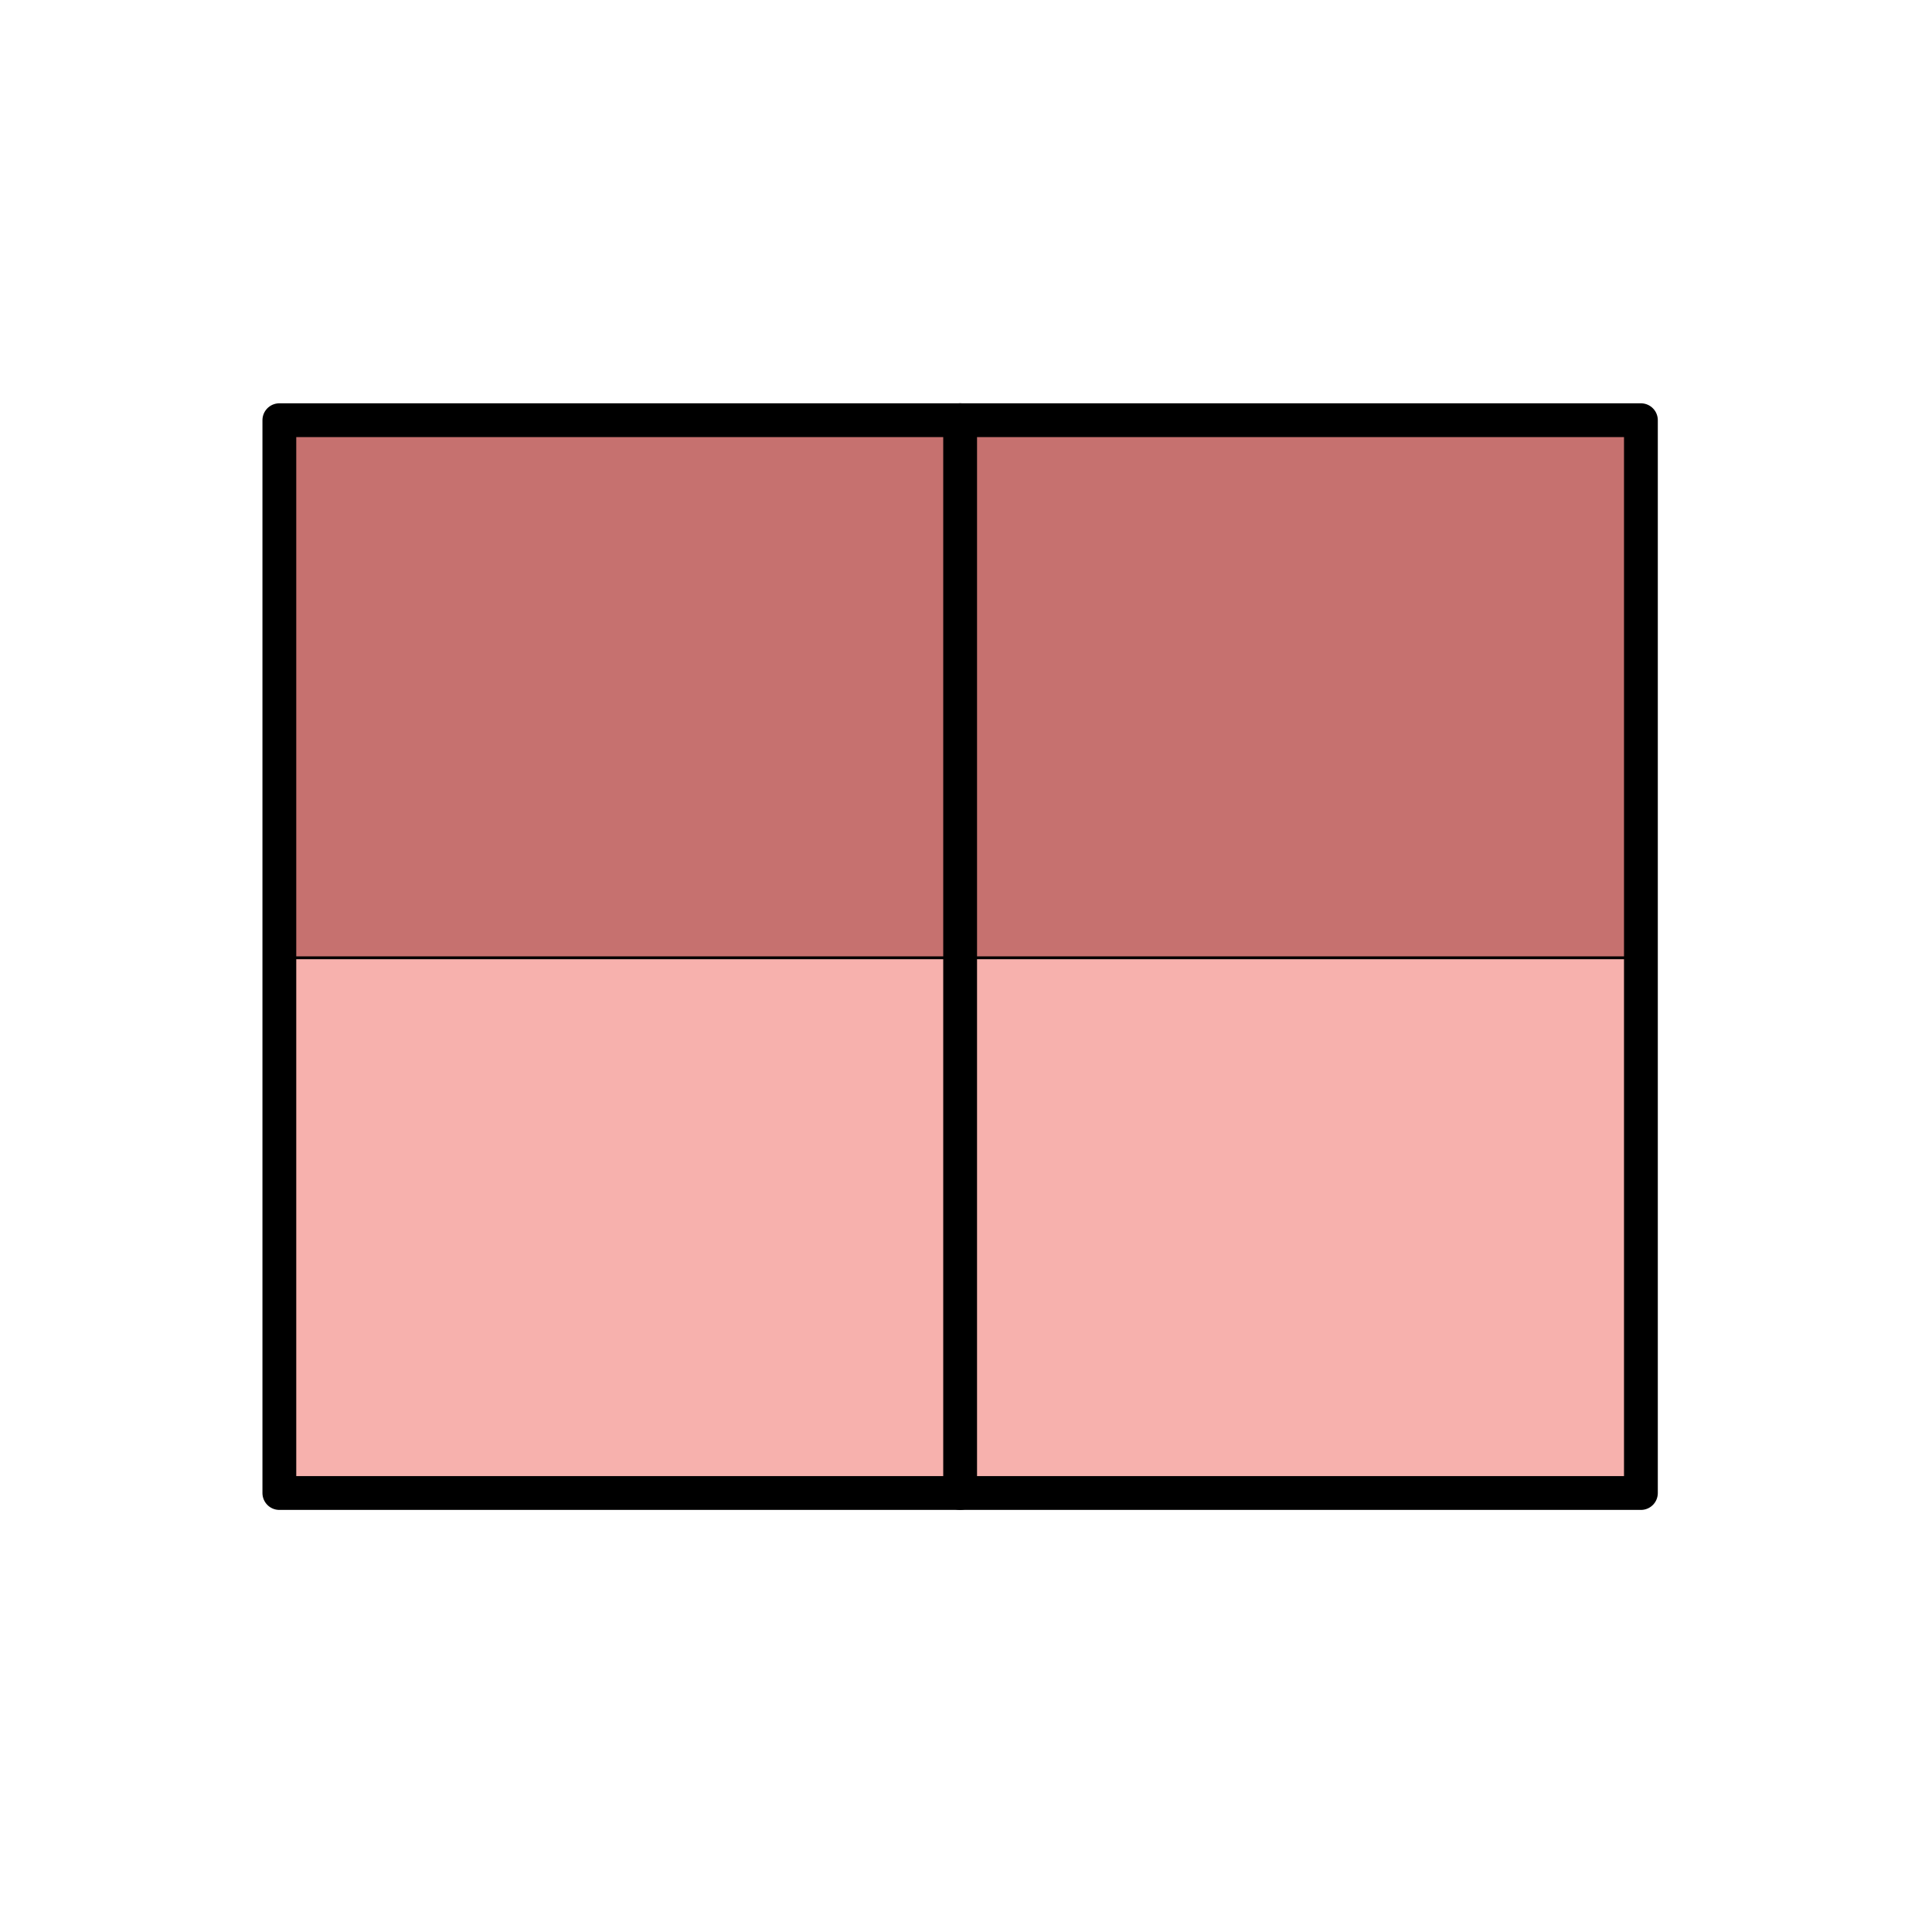
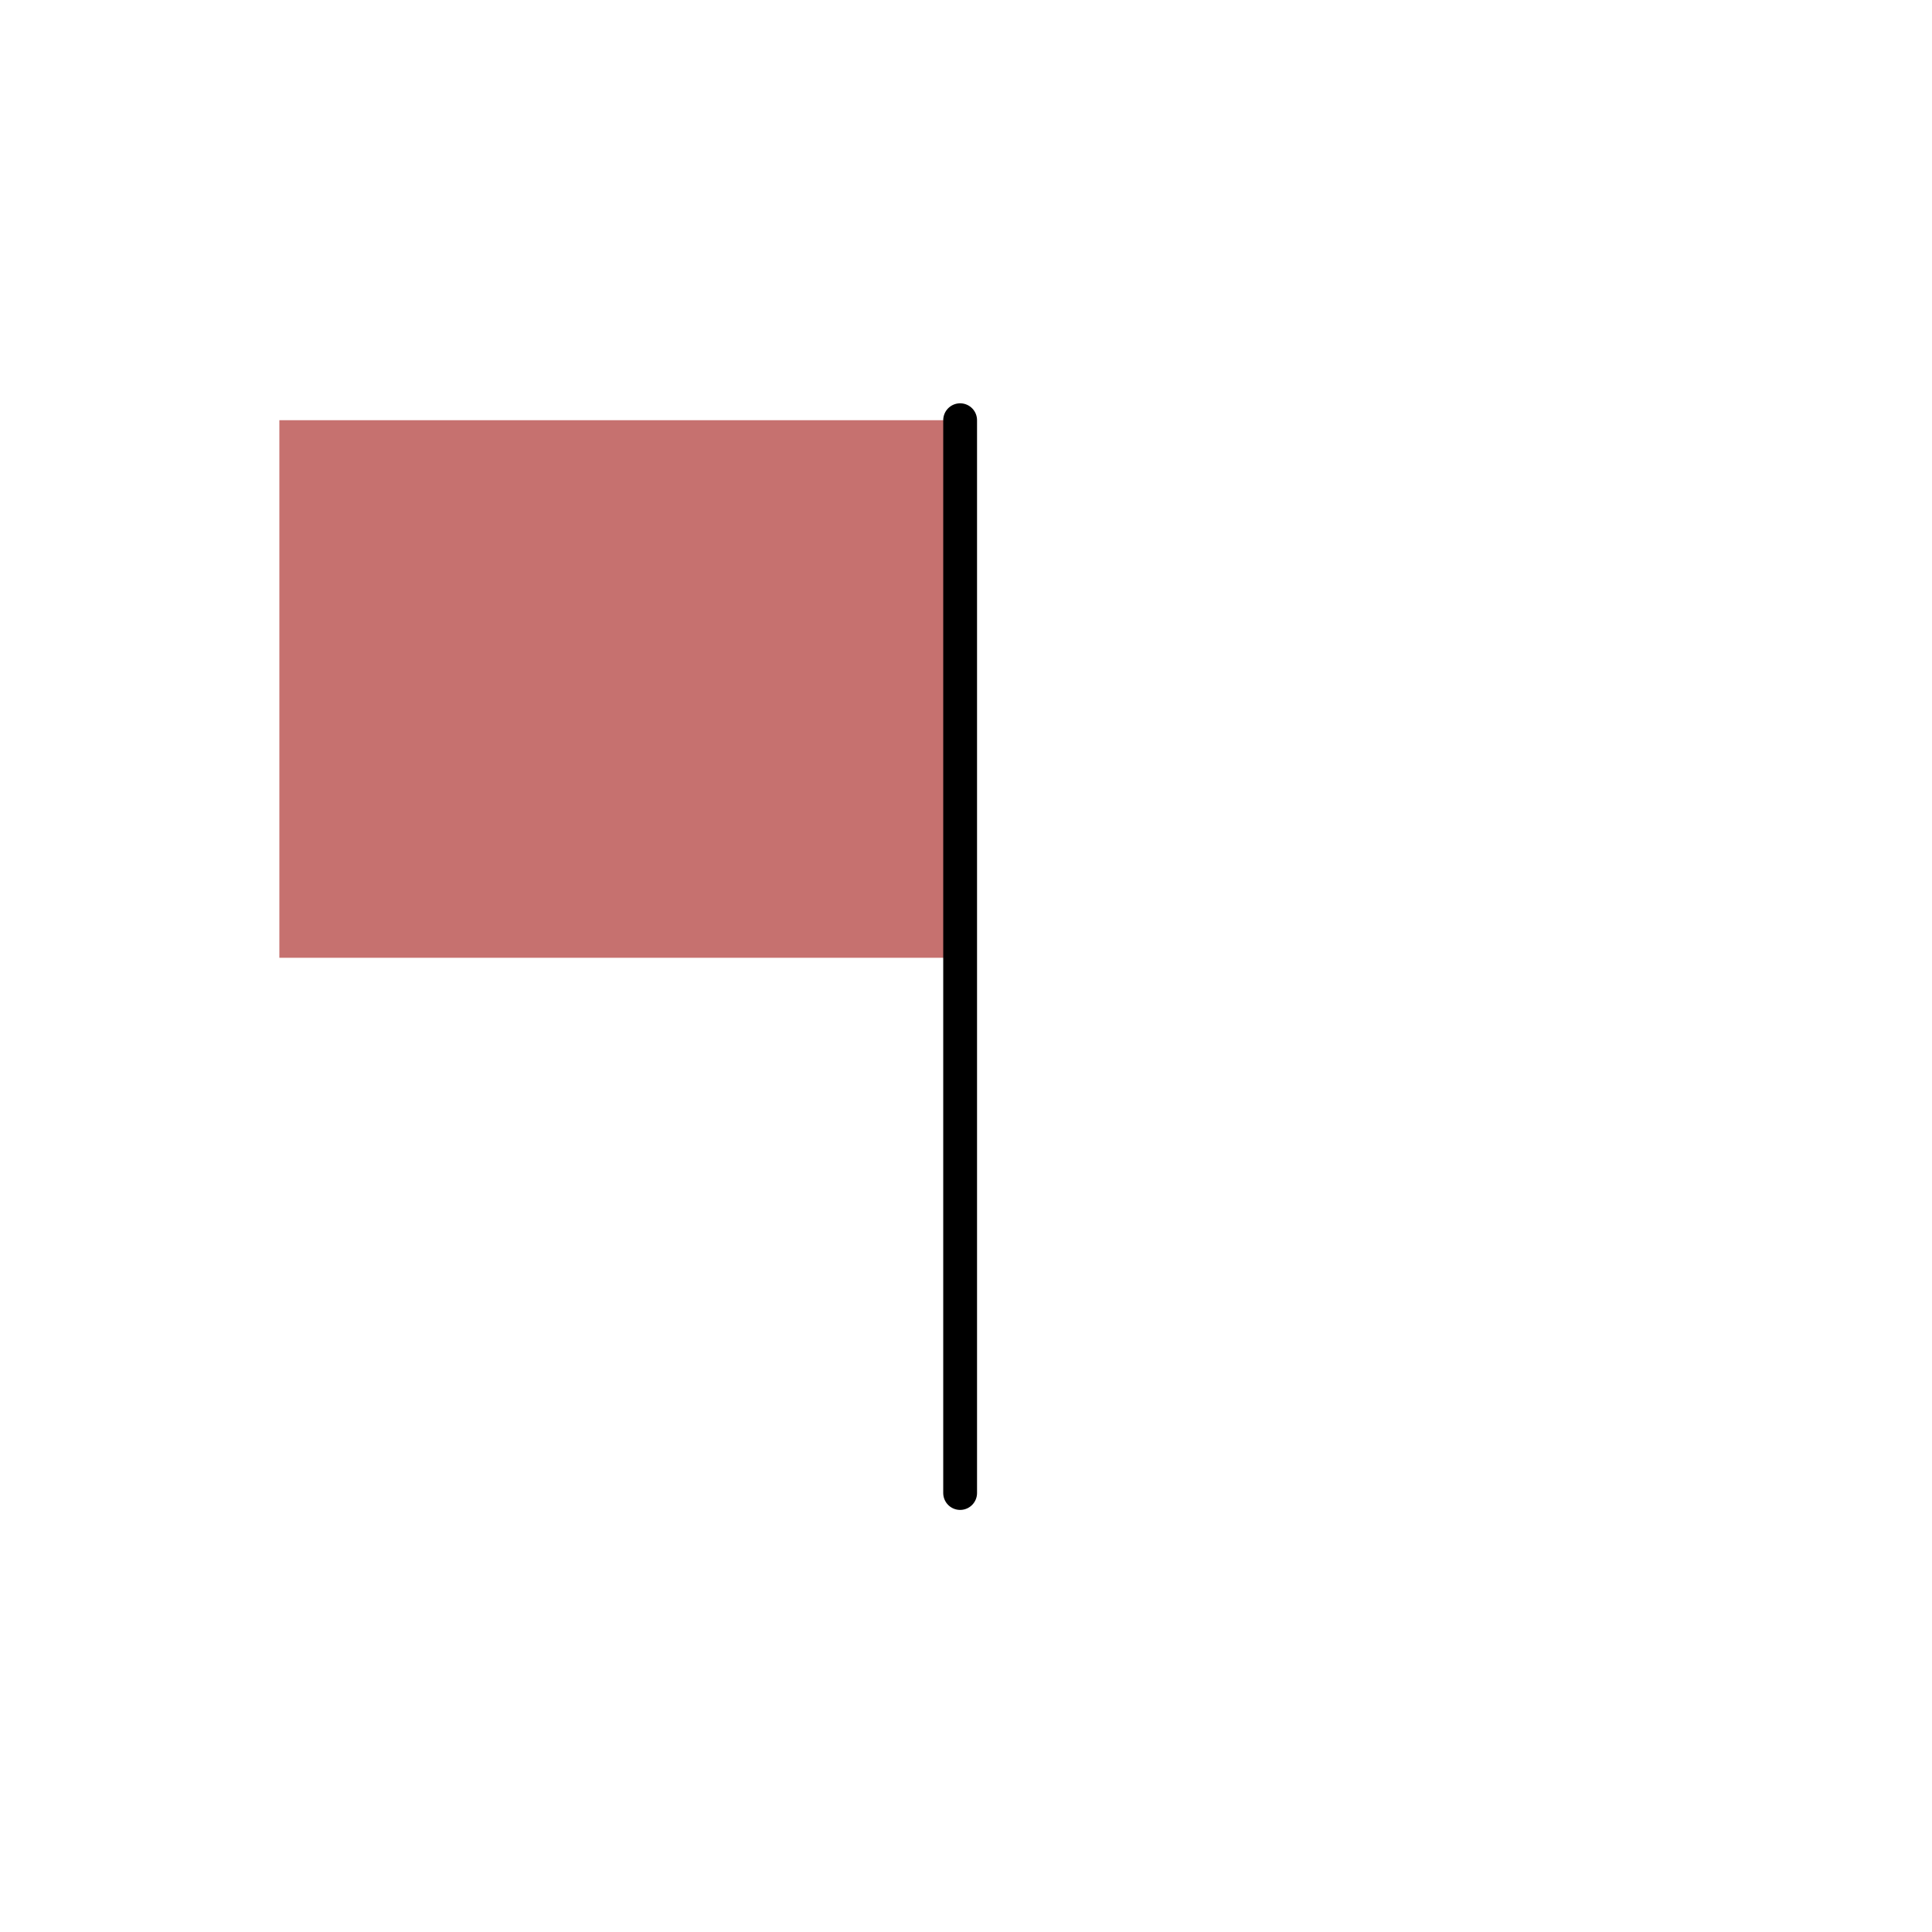
<svg xmlns="http://www.w3.org/2000/svg" id="Layer_1" viewBox="0 0 82.3 82.3" style="enable-background:new 0 0 82.3 82.3;">
  <style>.st0{fill:#F7B1AD;}
.st1{fill:#C6716F;}
.st2{fill:none;stroke:#000000;stroke-width:1.44;stroke-linecap:round;stroke-linejoin:round;stroke-miterlimit:10;}
.st3{fill:none;stroke:#000000;stroke-width:0.12;stroke-linecap:round;stroke-linejoin:round;stroke-miterlimit:10;}</style>
  <g id="XMLID_1_">
    <g>
-       <rect x="40.9" y="40.8" class="st0" width="29" height="22.8" />
-       <rect x="40.9" y="17.9" class="st1" width="29" height="22.9" />
-       <rect x="11.9" y="40.8" class="st0" width="29" height="22.8" />
      <rect x="11.9" y="17.9" class="st1" width="29" height="22.9" />
    </g>
    <g>
      <polyline class="st2" points="40.9,63.6 40.9,40.8 40.9,17.9" />
-       <polyline class="st3" points="69.9,40.8 40.9,40.8 11.9,40.8" />
-       <polygon class="st2" points="40.9,17.9 69.9,17.9 69.9,40.8 69.9,63.6 40.9,63.6 11.9,63.6 11.9,40.8 11.9,17.9" />
    </g>
  </g>
</svg>